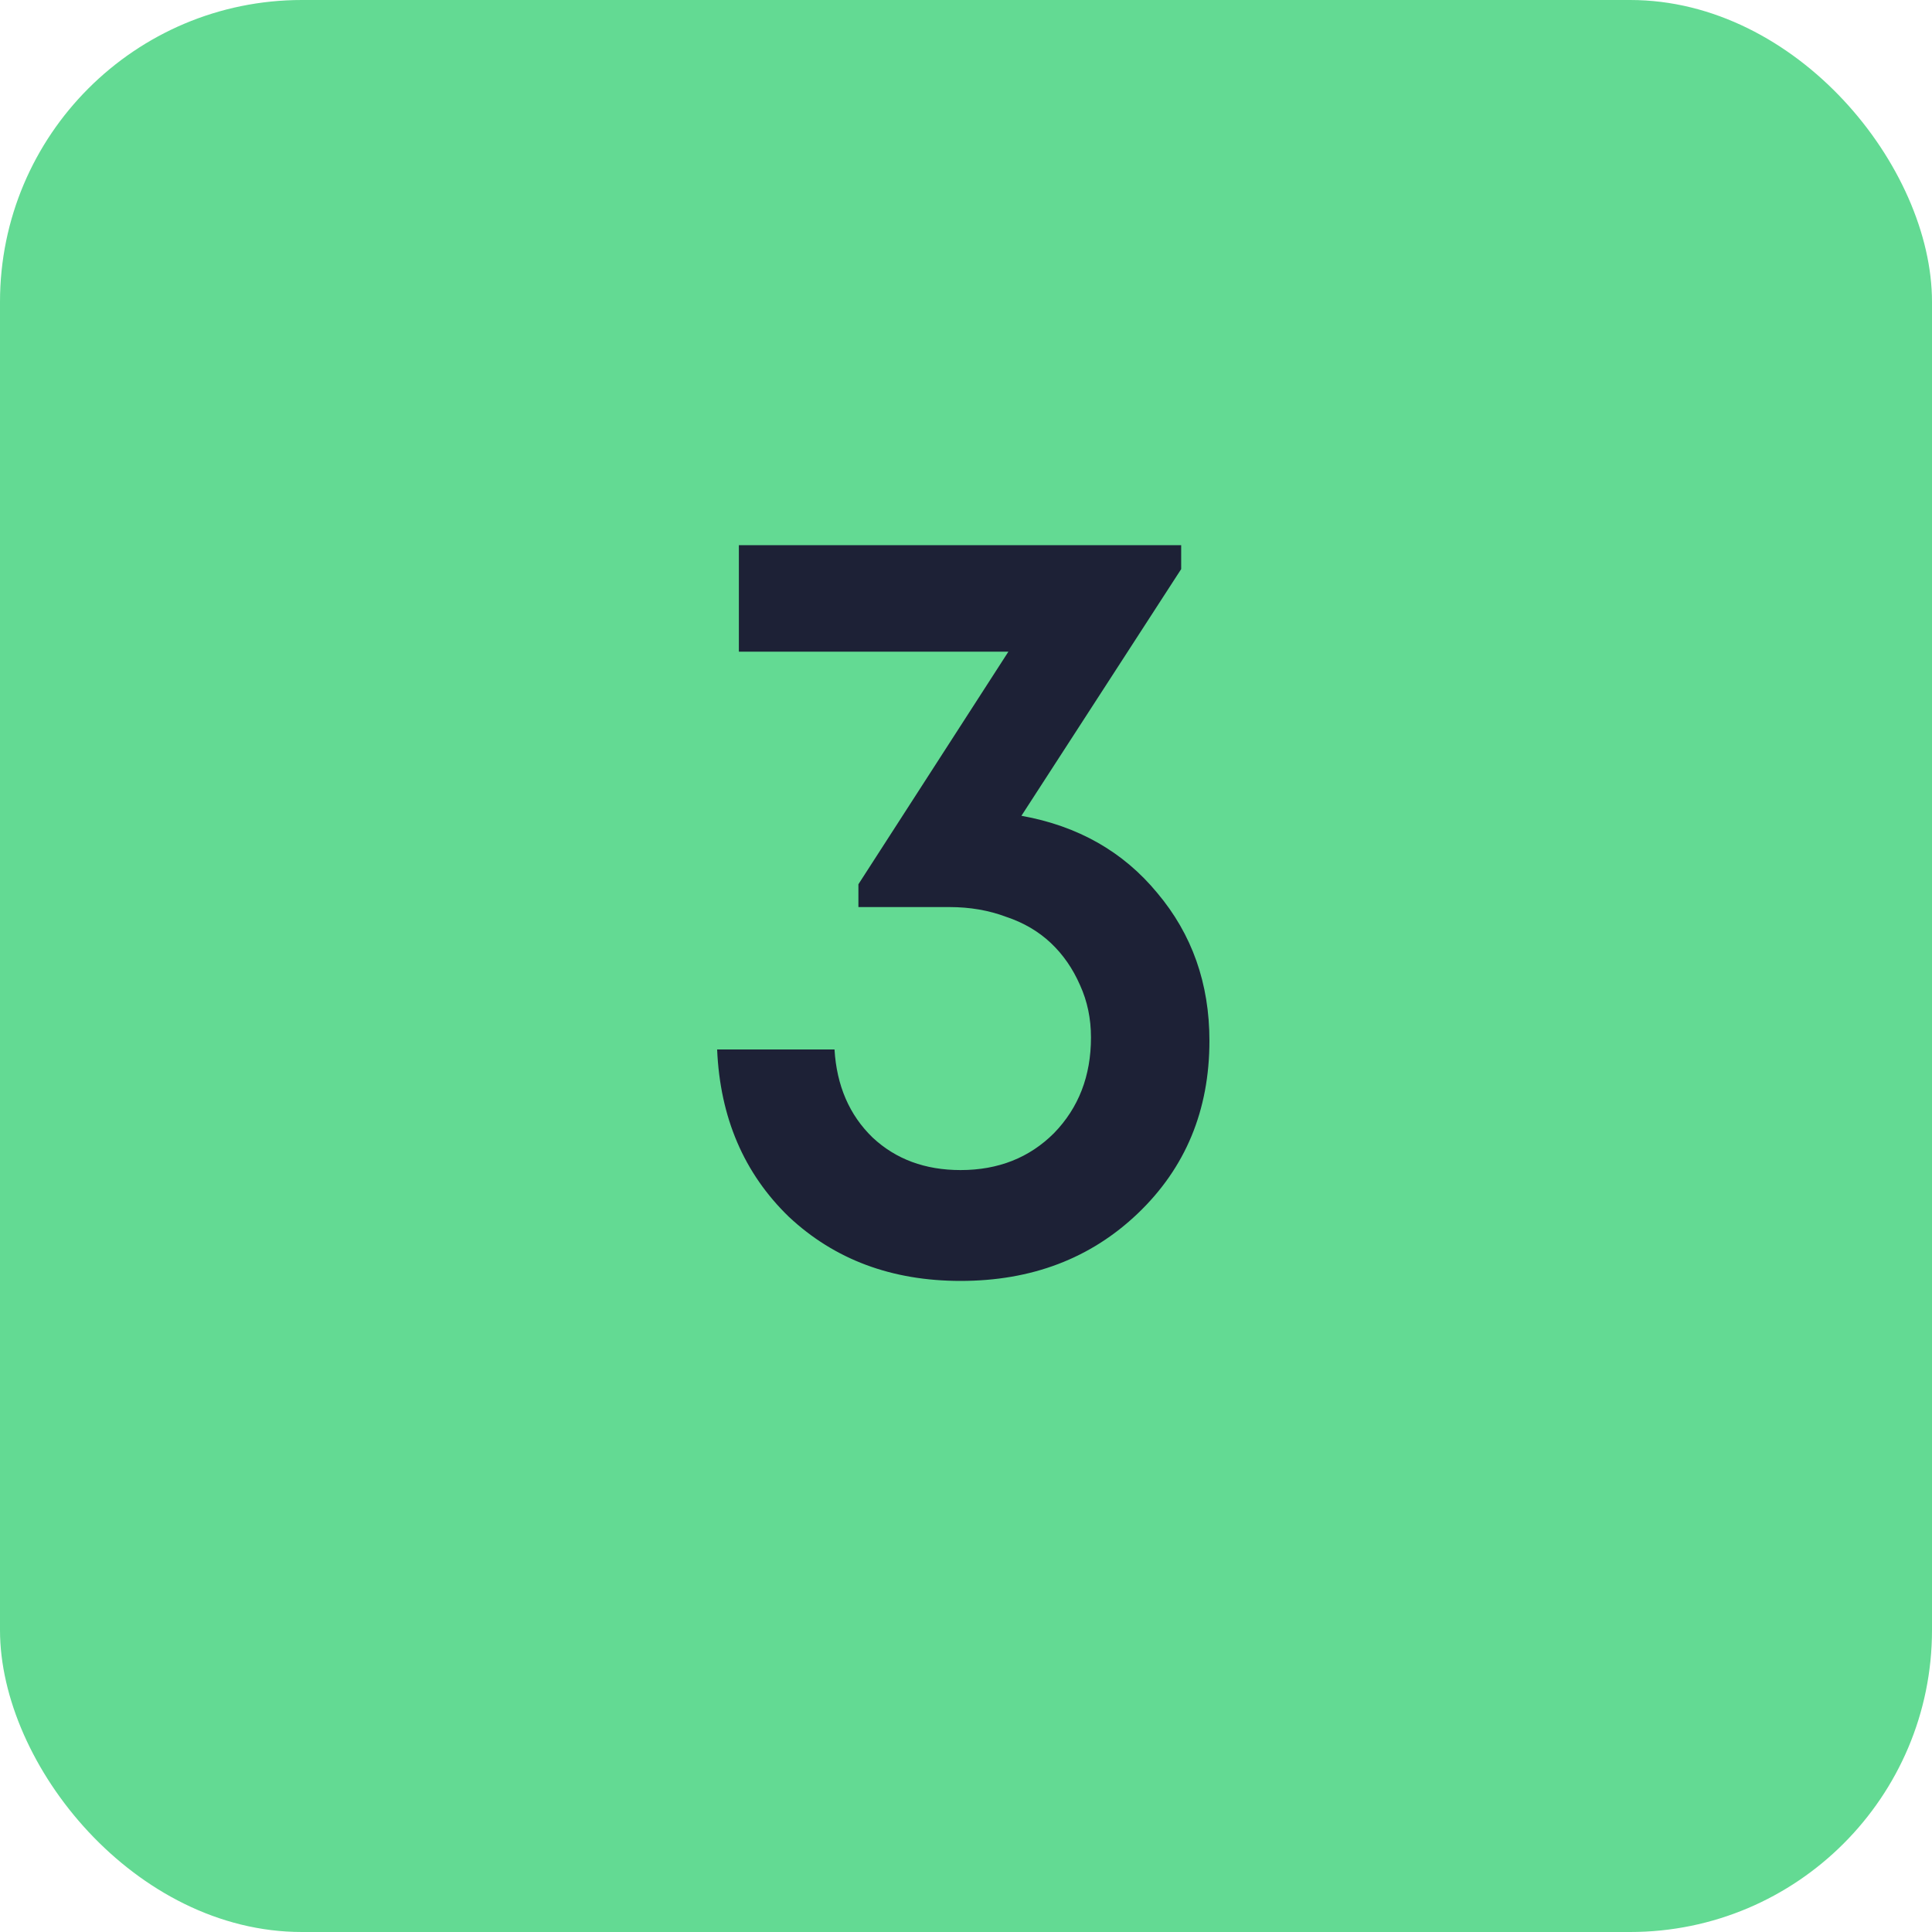
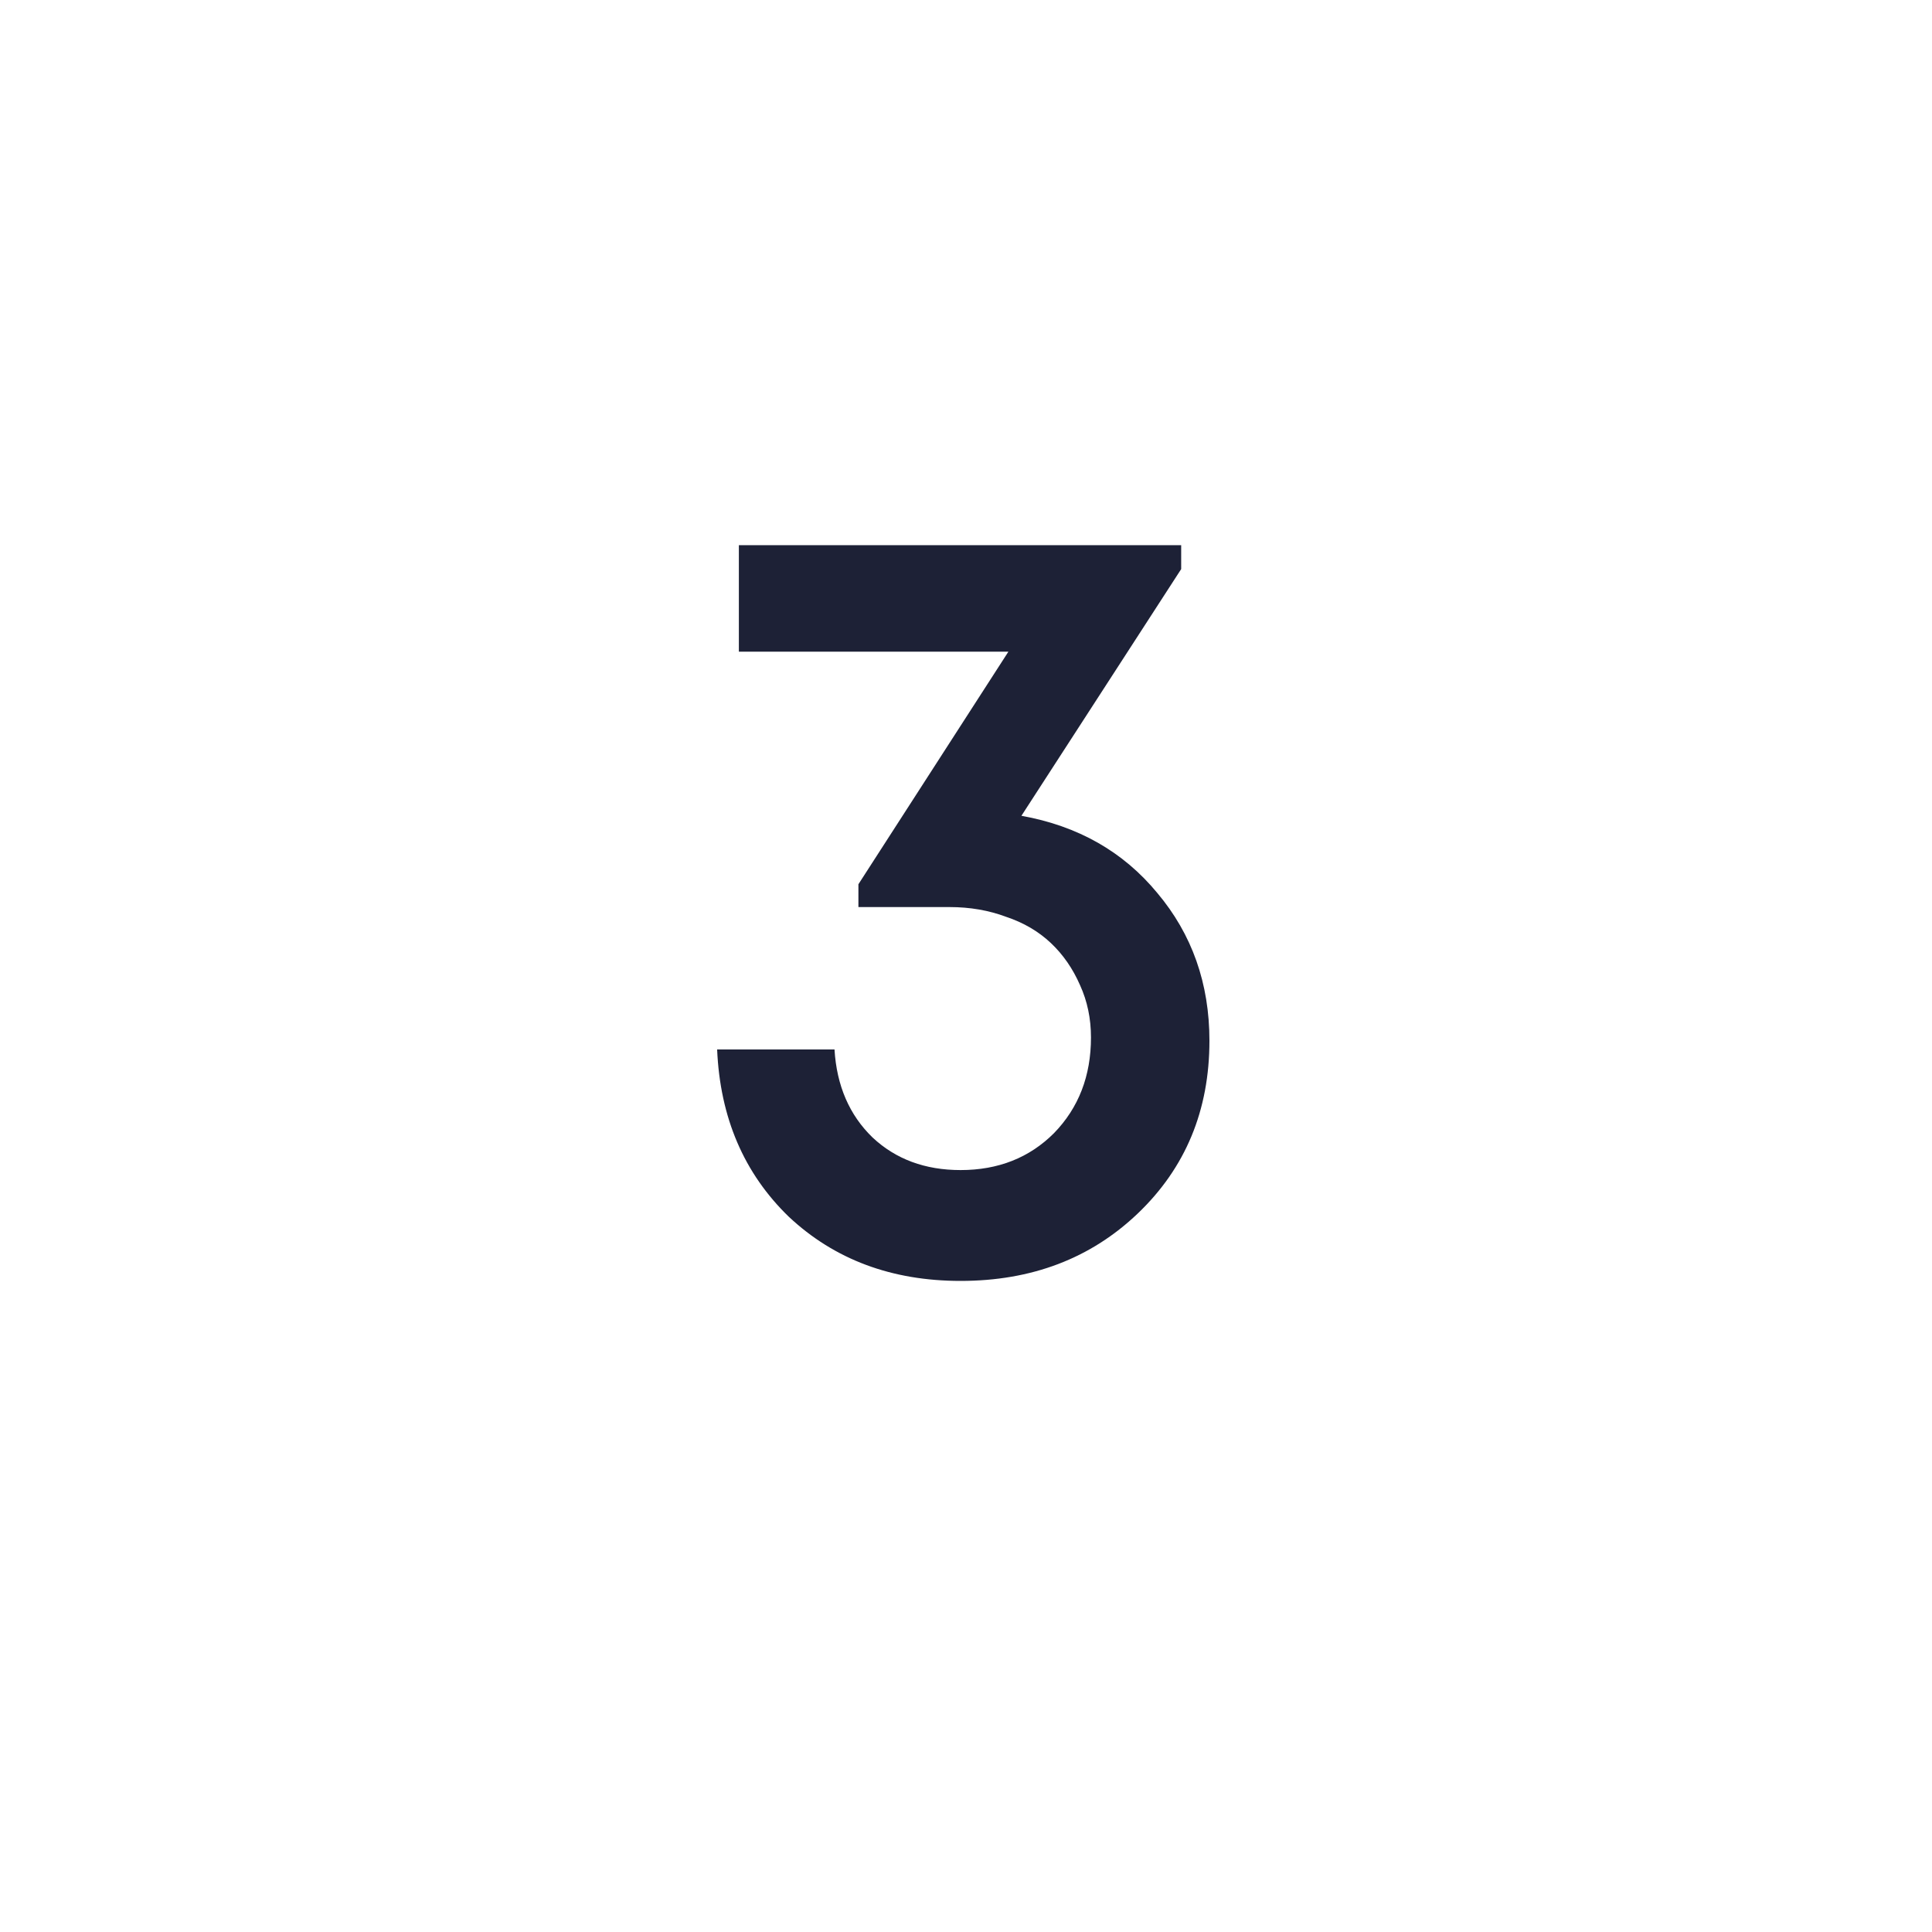
<svg xmlns="http://www.w3.org/2000/svg" width="32" height="32" viewBox="0 0 32 32" fill="none">
-   <rect width="32" height="32" rx="5" fill="#63DA93" />
  <path d="M16.918 13.512C17.854 13.68 18.604 14.106 19.168 14.79C19.744 15.474 20.032 16.29 20.032 17.238C20.032 18.39 19.636 19.344 18.844 20.1C18.064 20.844 17.086 21.216 15.91 21.216C14.77 21.216 13.822 20.862 13.066 20.154C12.322 19.434 11.926 18.51 11.878 17.382H13.822C13.858 17.982 14.068 18.468 14.452 18.84C14.836 19.2 15.322 19.38 15.91 19.38C16.534 19.38 17.05 19.176 17.458 18.768C17.866 18.348 18.07 17.82 18.07 17.184C18.07 16.872 18.01 16.584 17.89 16.32C17.77 16.044 17.608 15.81 17.404 15.618C17.2 15.426 16.954 15.282 16.666 15.186C16.378 15.078 16.066 15.024 15.73 15.024H14.218V14.646L16.702 10.794H12.238V9.03H19.564V9.426L16.918 13.512Z" fill="#1D2136" />
</svg>